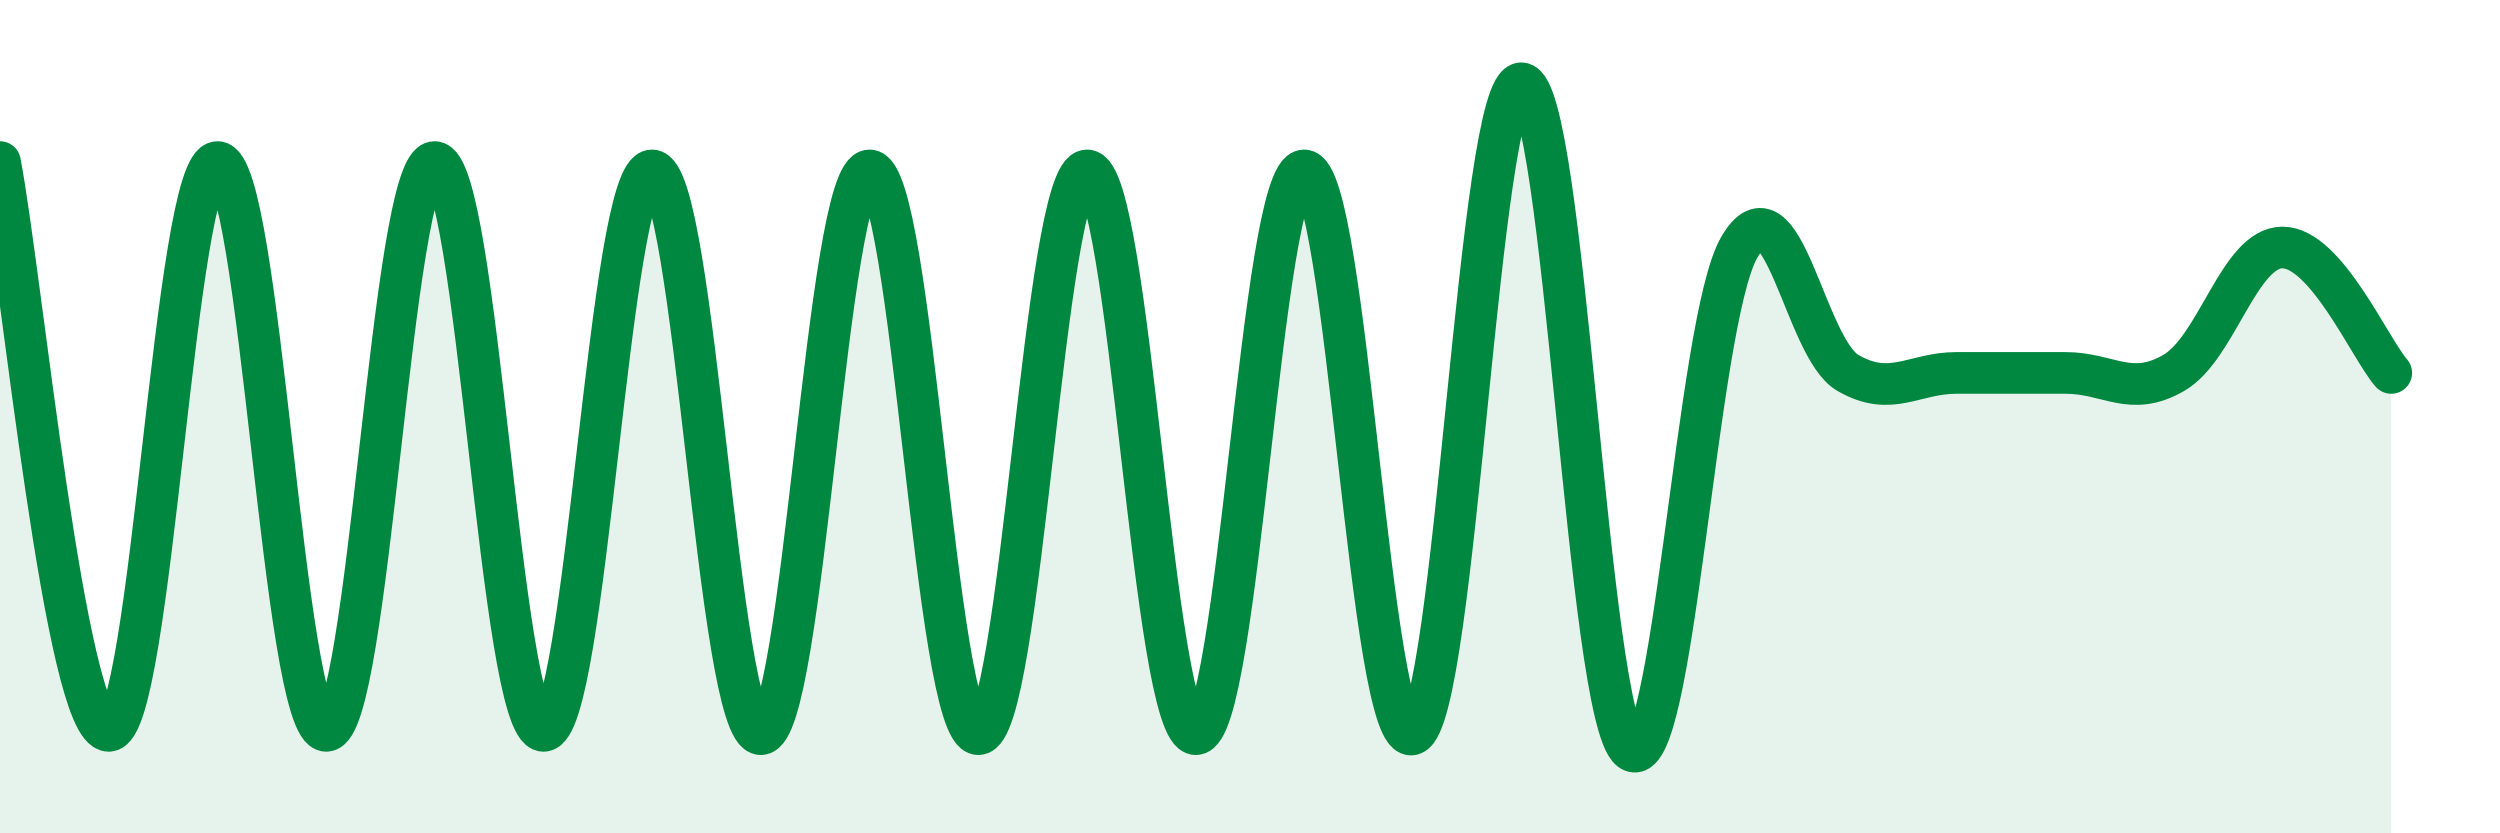
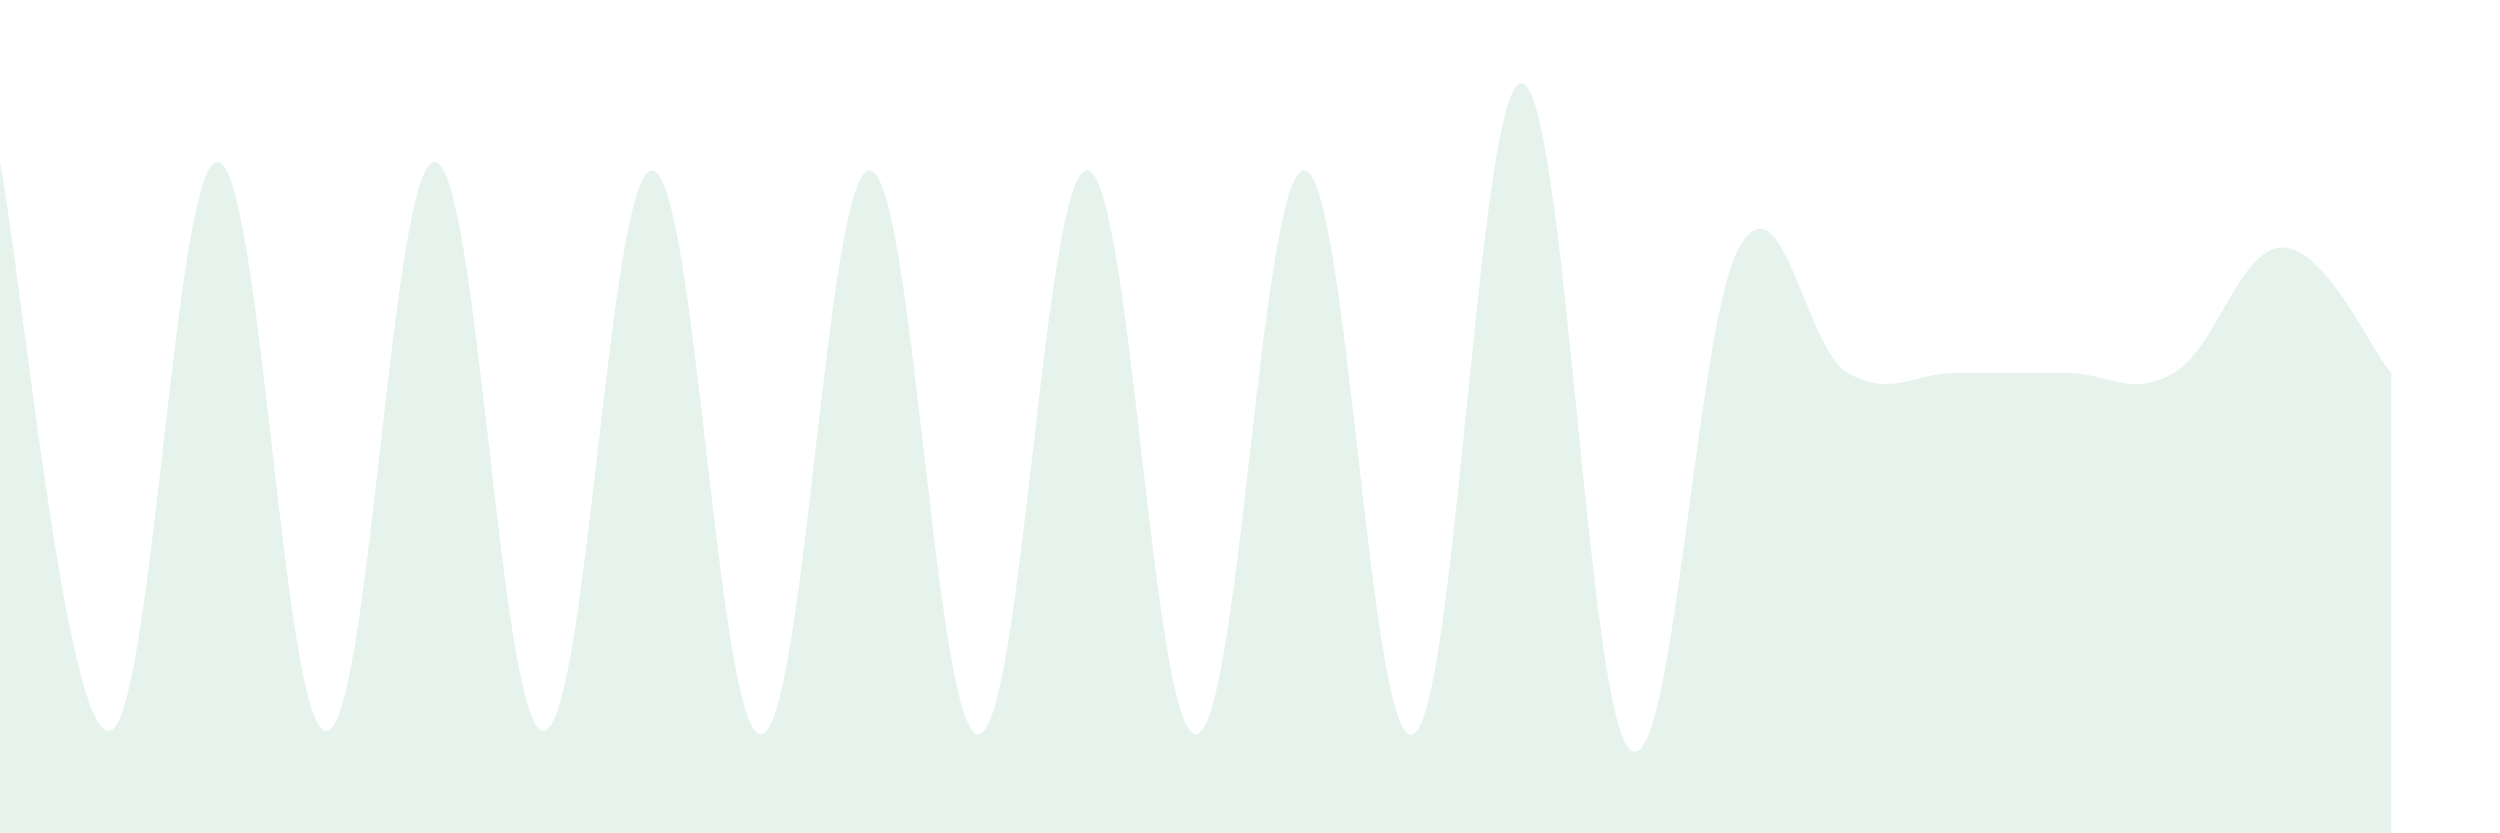
<svg xmlns="http://www.w3.org/2000/svg" width="60" height="20" viewBox="0 0 60 20">
  <path d="M 0,3.89 C 0.52,6.62 1.57,17.54 2.61,17.54 C 3.65,17.54 4.18,3.89 5.22,3.89 C 6.26,3.89 6.79,17.54 7.83,17.54 C 8.87,17.54 9.39,3.89 10.43,3.89 C 11.47,3.89 12,17.5 13.04,17.54 C 14.08,17.58 14.61,4.07 15.65,4.09 C 16.69,4.11 17.22,17.62 18.26,17.62 C 19.3,17.62 19.83,4.09 20.87,4.09 C 21.91,4.09 22.44,17.62 23.48,17.62 C 24.52,17.62 25.05,4.09 26.09,4.09 C 27.13,4.09 27.66,17.62 28.7,17.62 C 29.74,17.62 30.26,4.09 31.3,4.09 C 32.34,4.09 32.87,18.04 33.91,17.62 C 34.95,17.2 35.48,1.92 36.52,2 C 37.56,2.08 38.09,17.21 39.13,18 C 40.17,18.79 40.7,7.75 41.74,5.94 C 42.78,4.13 43.31,8.35 44.35,8.95 C 45.39,9.55 45.92,8.95 46.96,8.95 C 48,8.95 48.53,8.95 49.57,8.95 C 50.61,8.95 51.13,9.55 52.17,8.95 C 53.21,8.35 53.74,5.94 54.78,5.94 C 55.82,5.94 56.87,8.35 57.39,8.95L57.39 20L0 20Z" fill="#008740" opacity="0.1" stroke-linecap="round" stroke-linejoin="round" />
-   <path d="M 0,3.89 C 0.52,6.62 1.57,17.54 2.61,17.54 C 3.65,17.54 4.18,3.89 5.22,3.89 C 6.26,3.89 6.79,17.54 7.83,17.54 C 8.87,17.54 9.39,3.89 10.43,3.89 C 11.47,3.89 12,17.5 13.04,17.54 C 14.08,17.58 14.61,4.07 15.65,4.09 C 16.69,4.11 17.22,17.62 18.26,17.62 C 19.3,17.62 19.83,4.09 20.87,4.09 C 21.91,4.09 22.44,17.62 23.48,17.62 C 24.52,17.62 25.05,4.09 26.09,4.09 C 27.13,4.09 27.66,17.62 28.7,17.62 C 29.74,17.62 30.26,4.09 31.3,4.09 C 32.34,4.09 32.87,18.04 33.91,17.62 C 34.95,17.2 35.48,1.92 36.52,2 C 37.56,2.08 38.09,17.21 39.13,18 C 40.17,18.79 40.7,7.75 41.74,5.94 C 42.78,4.13 43.31,8.35 44.35,8.95 C 45.39,9.55 45.92,8.95 46.96,8.95 C 48,8.95 48.53,8.95 49.57,8.95 C 50.61,8.95 51.13,9.55 52.17,8.95 C 53.21,8.35 53.74,5.94 54.78,5.94 C 55.82,5.94 56.87,8.35 57.39,8.95" stroke="#008740" stroke-width="1" fill="none" stroke-linecap="round" stroke-linejoin="round" />
</svg>